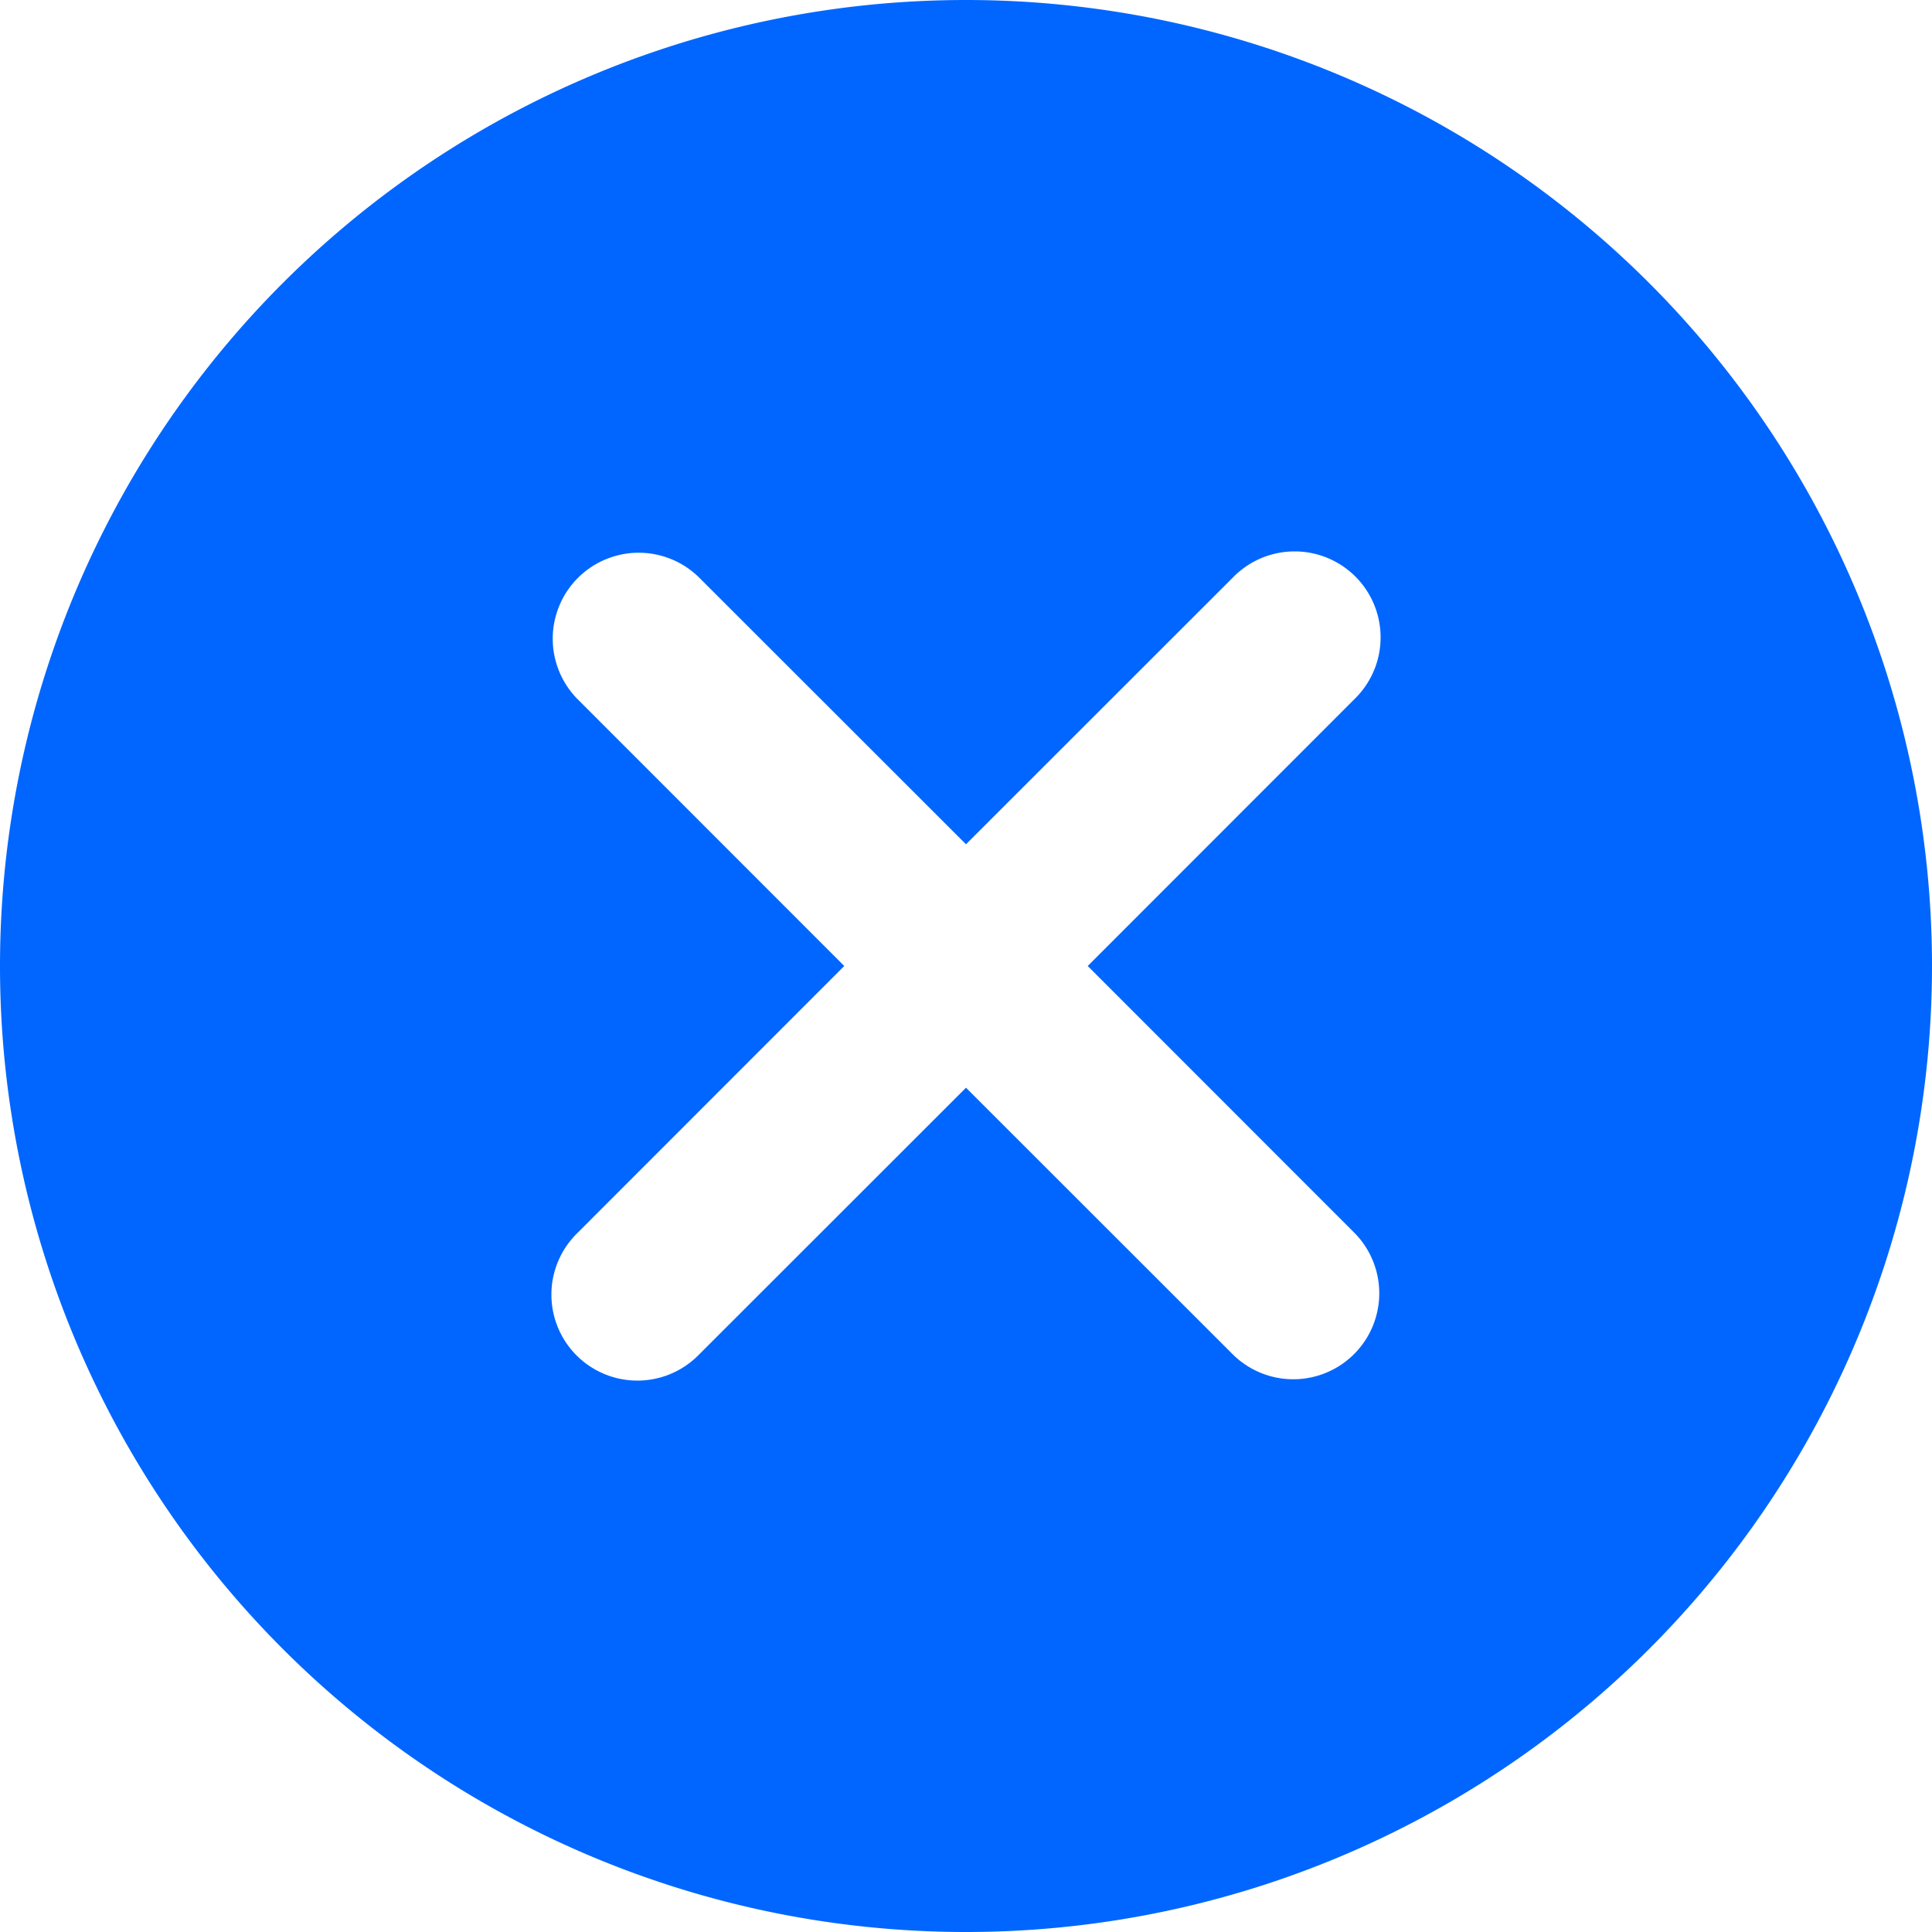
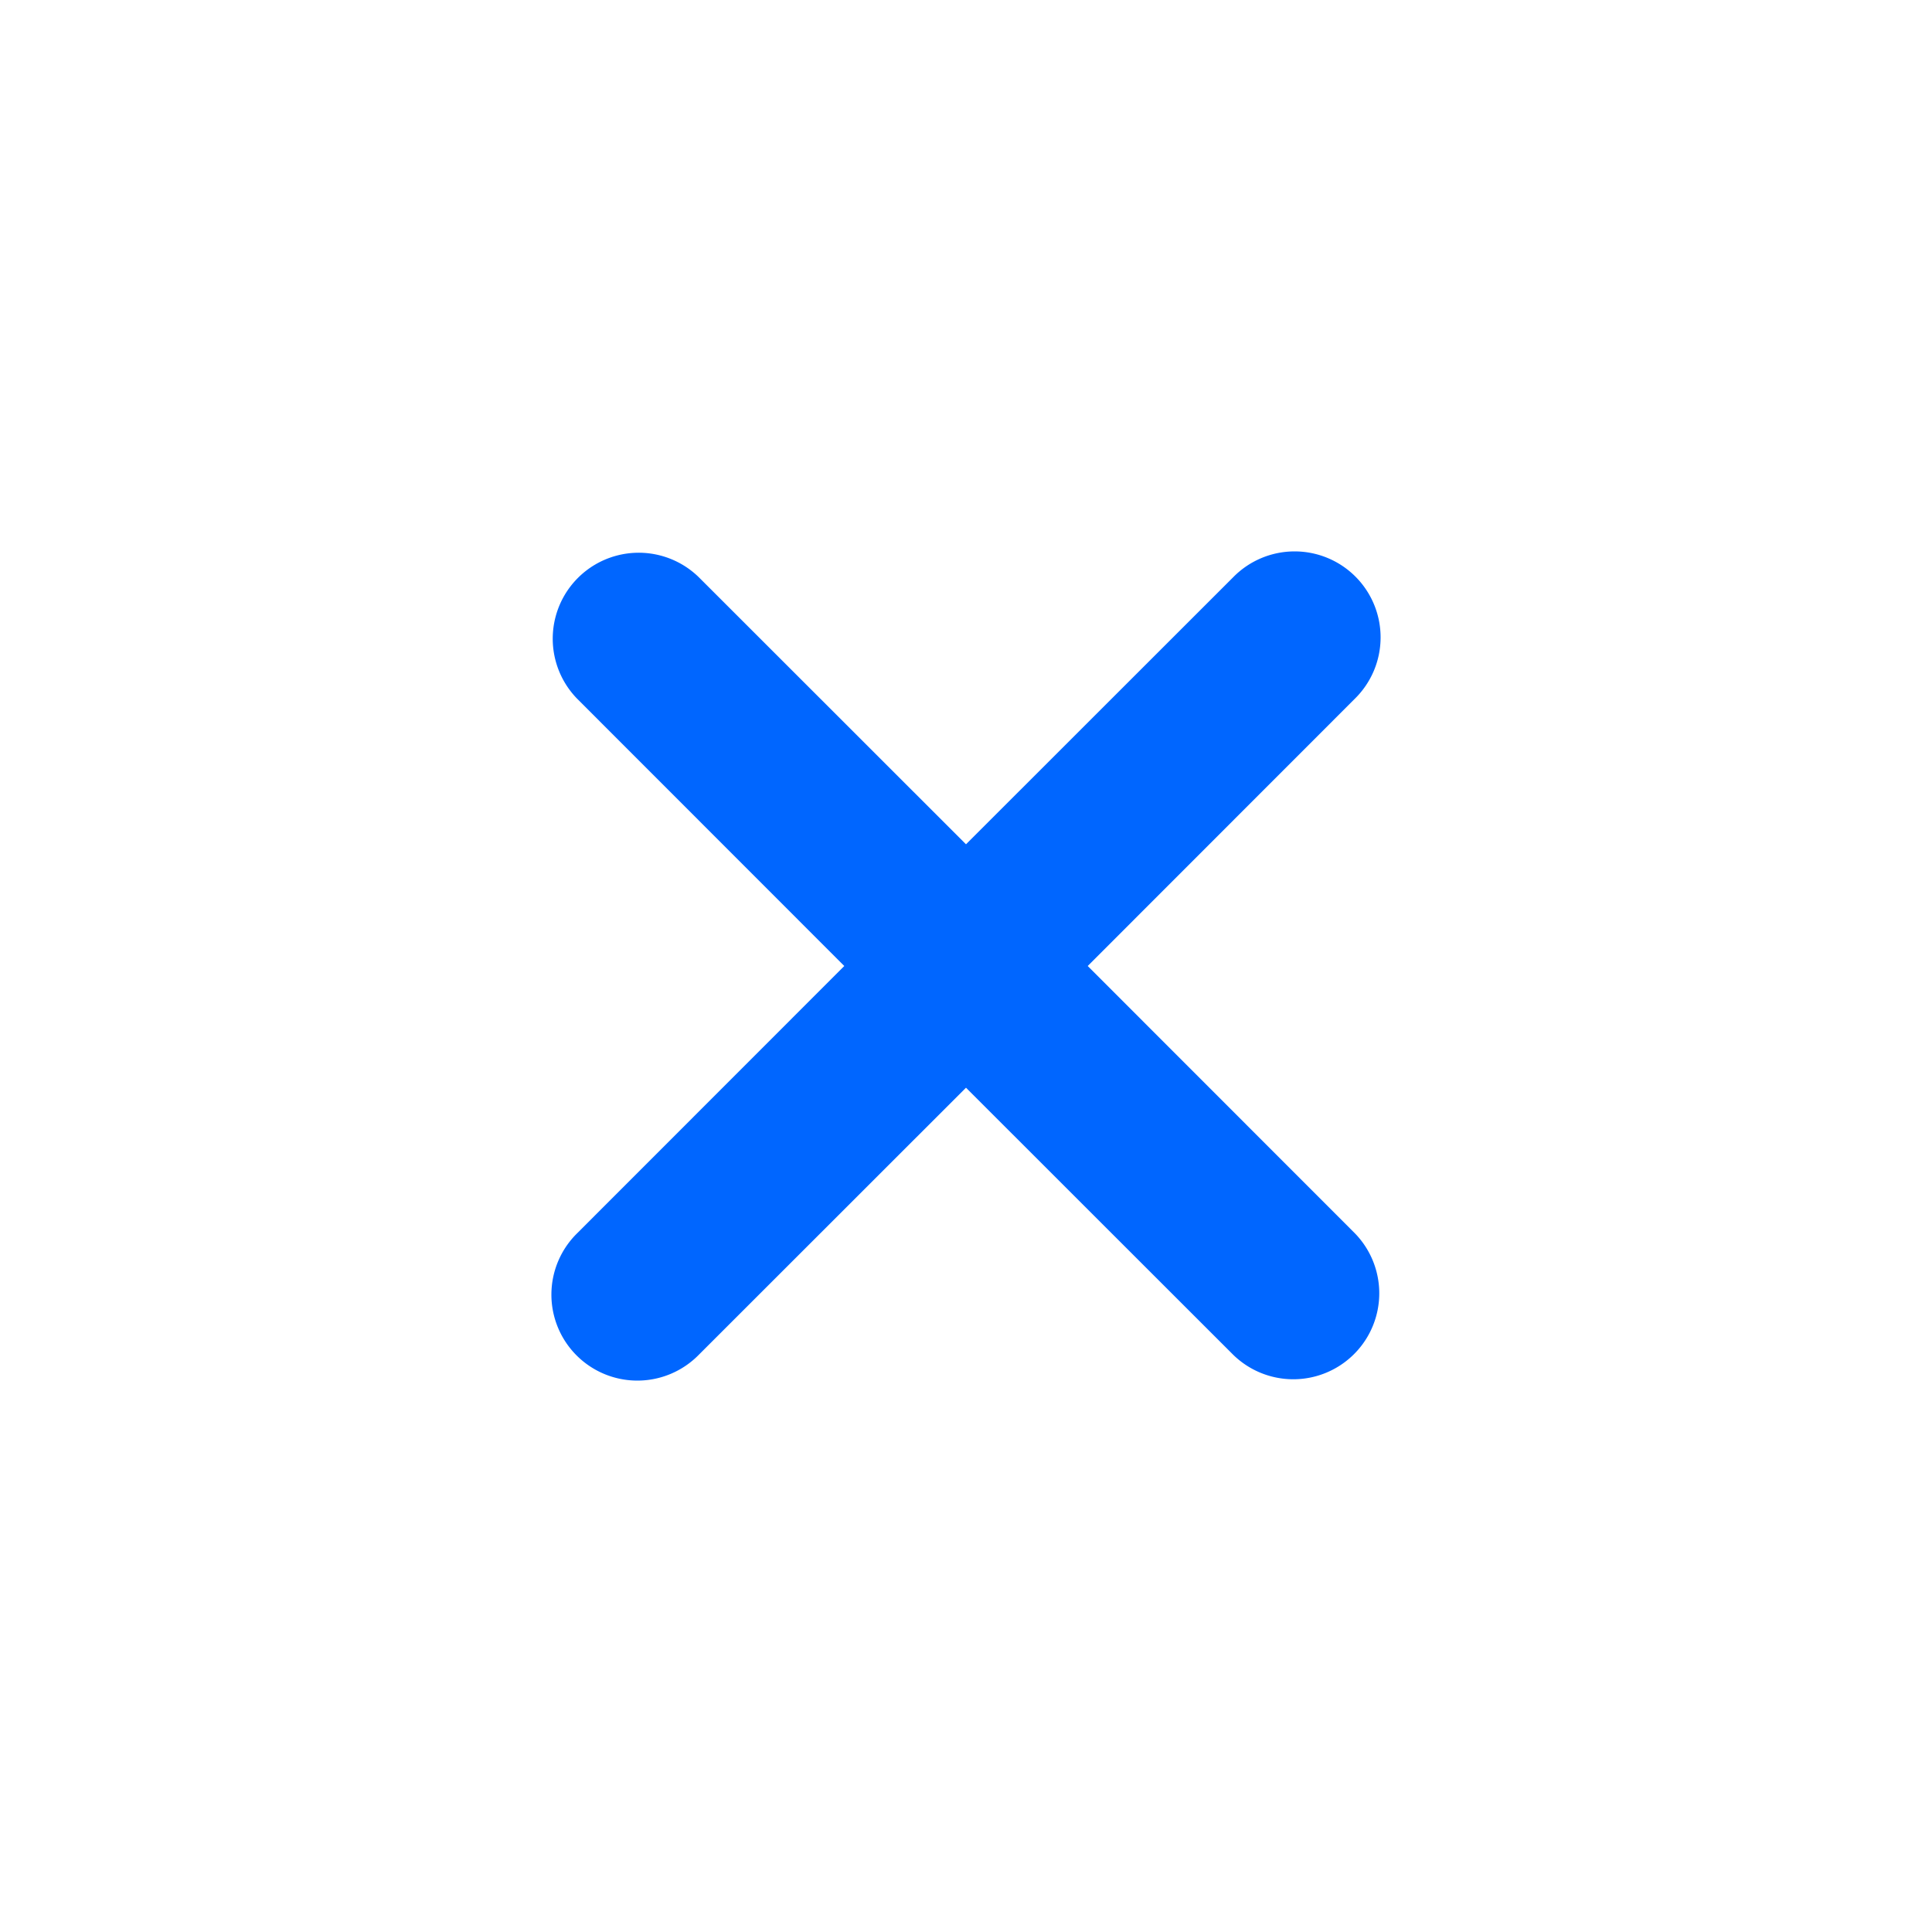
<svg xmlns="http://www.w3.org/2000/svg" t="1754551717663" class="icon" viewBox="0 0 1024 1024" version="1.1" p-id="6690" width="48" height="48">
-   <path d="M512 1024A512 512 0 1 1 512 0a512 512 0 0 1 0 1024zM305.957 370.395L447.488 512 305.957 653.605a45.568 45.568 0 1 0 64.439 64.439L512 576.512l141.605 141.531a45.568 45.568 0 0 0 64.439-64.439L576.512 512l141.531-141.605a45.568 45.568 0 1 0-64.439-64.439L512 447.488 370.395 305.957a45.568 45.568 0 0 0-64.439 64.439z" fill="#0066ff" p-id="6691" />
+   <path d="M512 1024a512 512 0 0 1 0 1024zM305.957 370.395L447.488 512 305.957 653.605a45.568 45.568 0 1 0 64.439 64.439L512 576.512l141.605 141.531a45.568 45.568 0 0 0 64.439-64.439L576.512 512l141.531-141.605a45.568 45.568 0 1 0-64.439-64.439L512 447.488 370.395 305.957a45.568 45.568 0 0 0-64.439 64.439z" fill="#0066ff" p-id="6691" />
</svg>